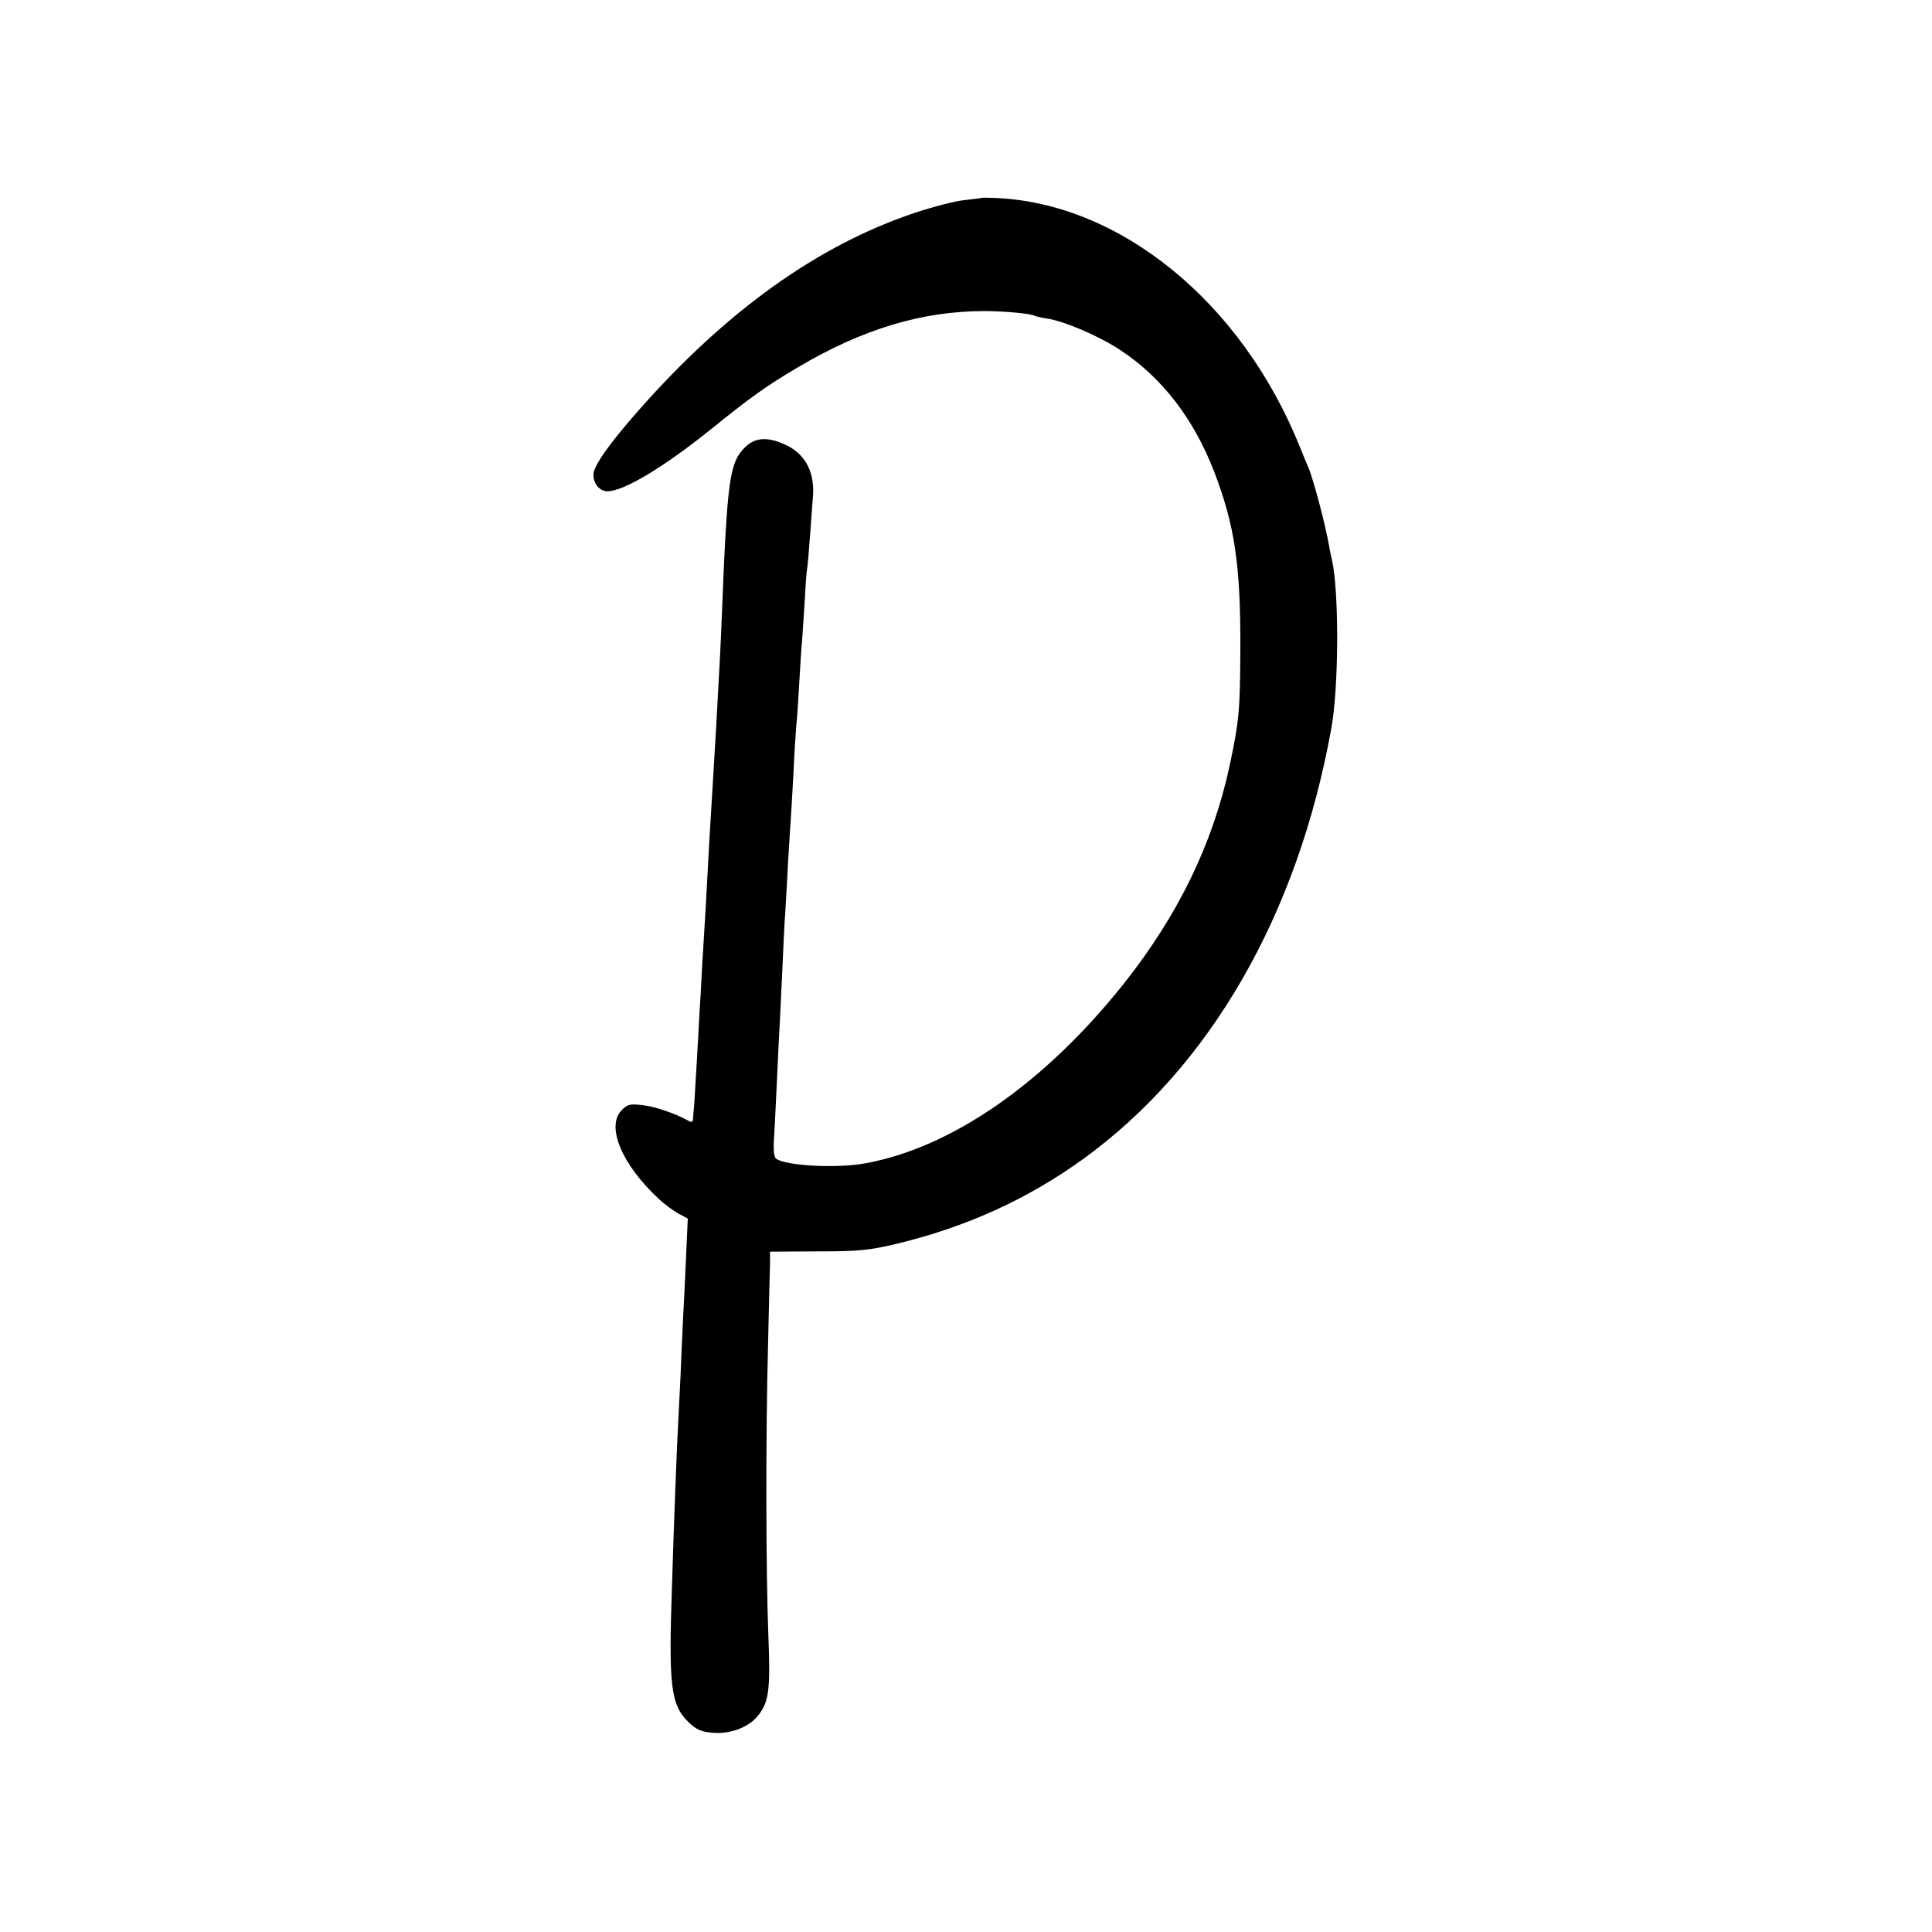
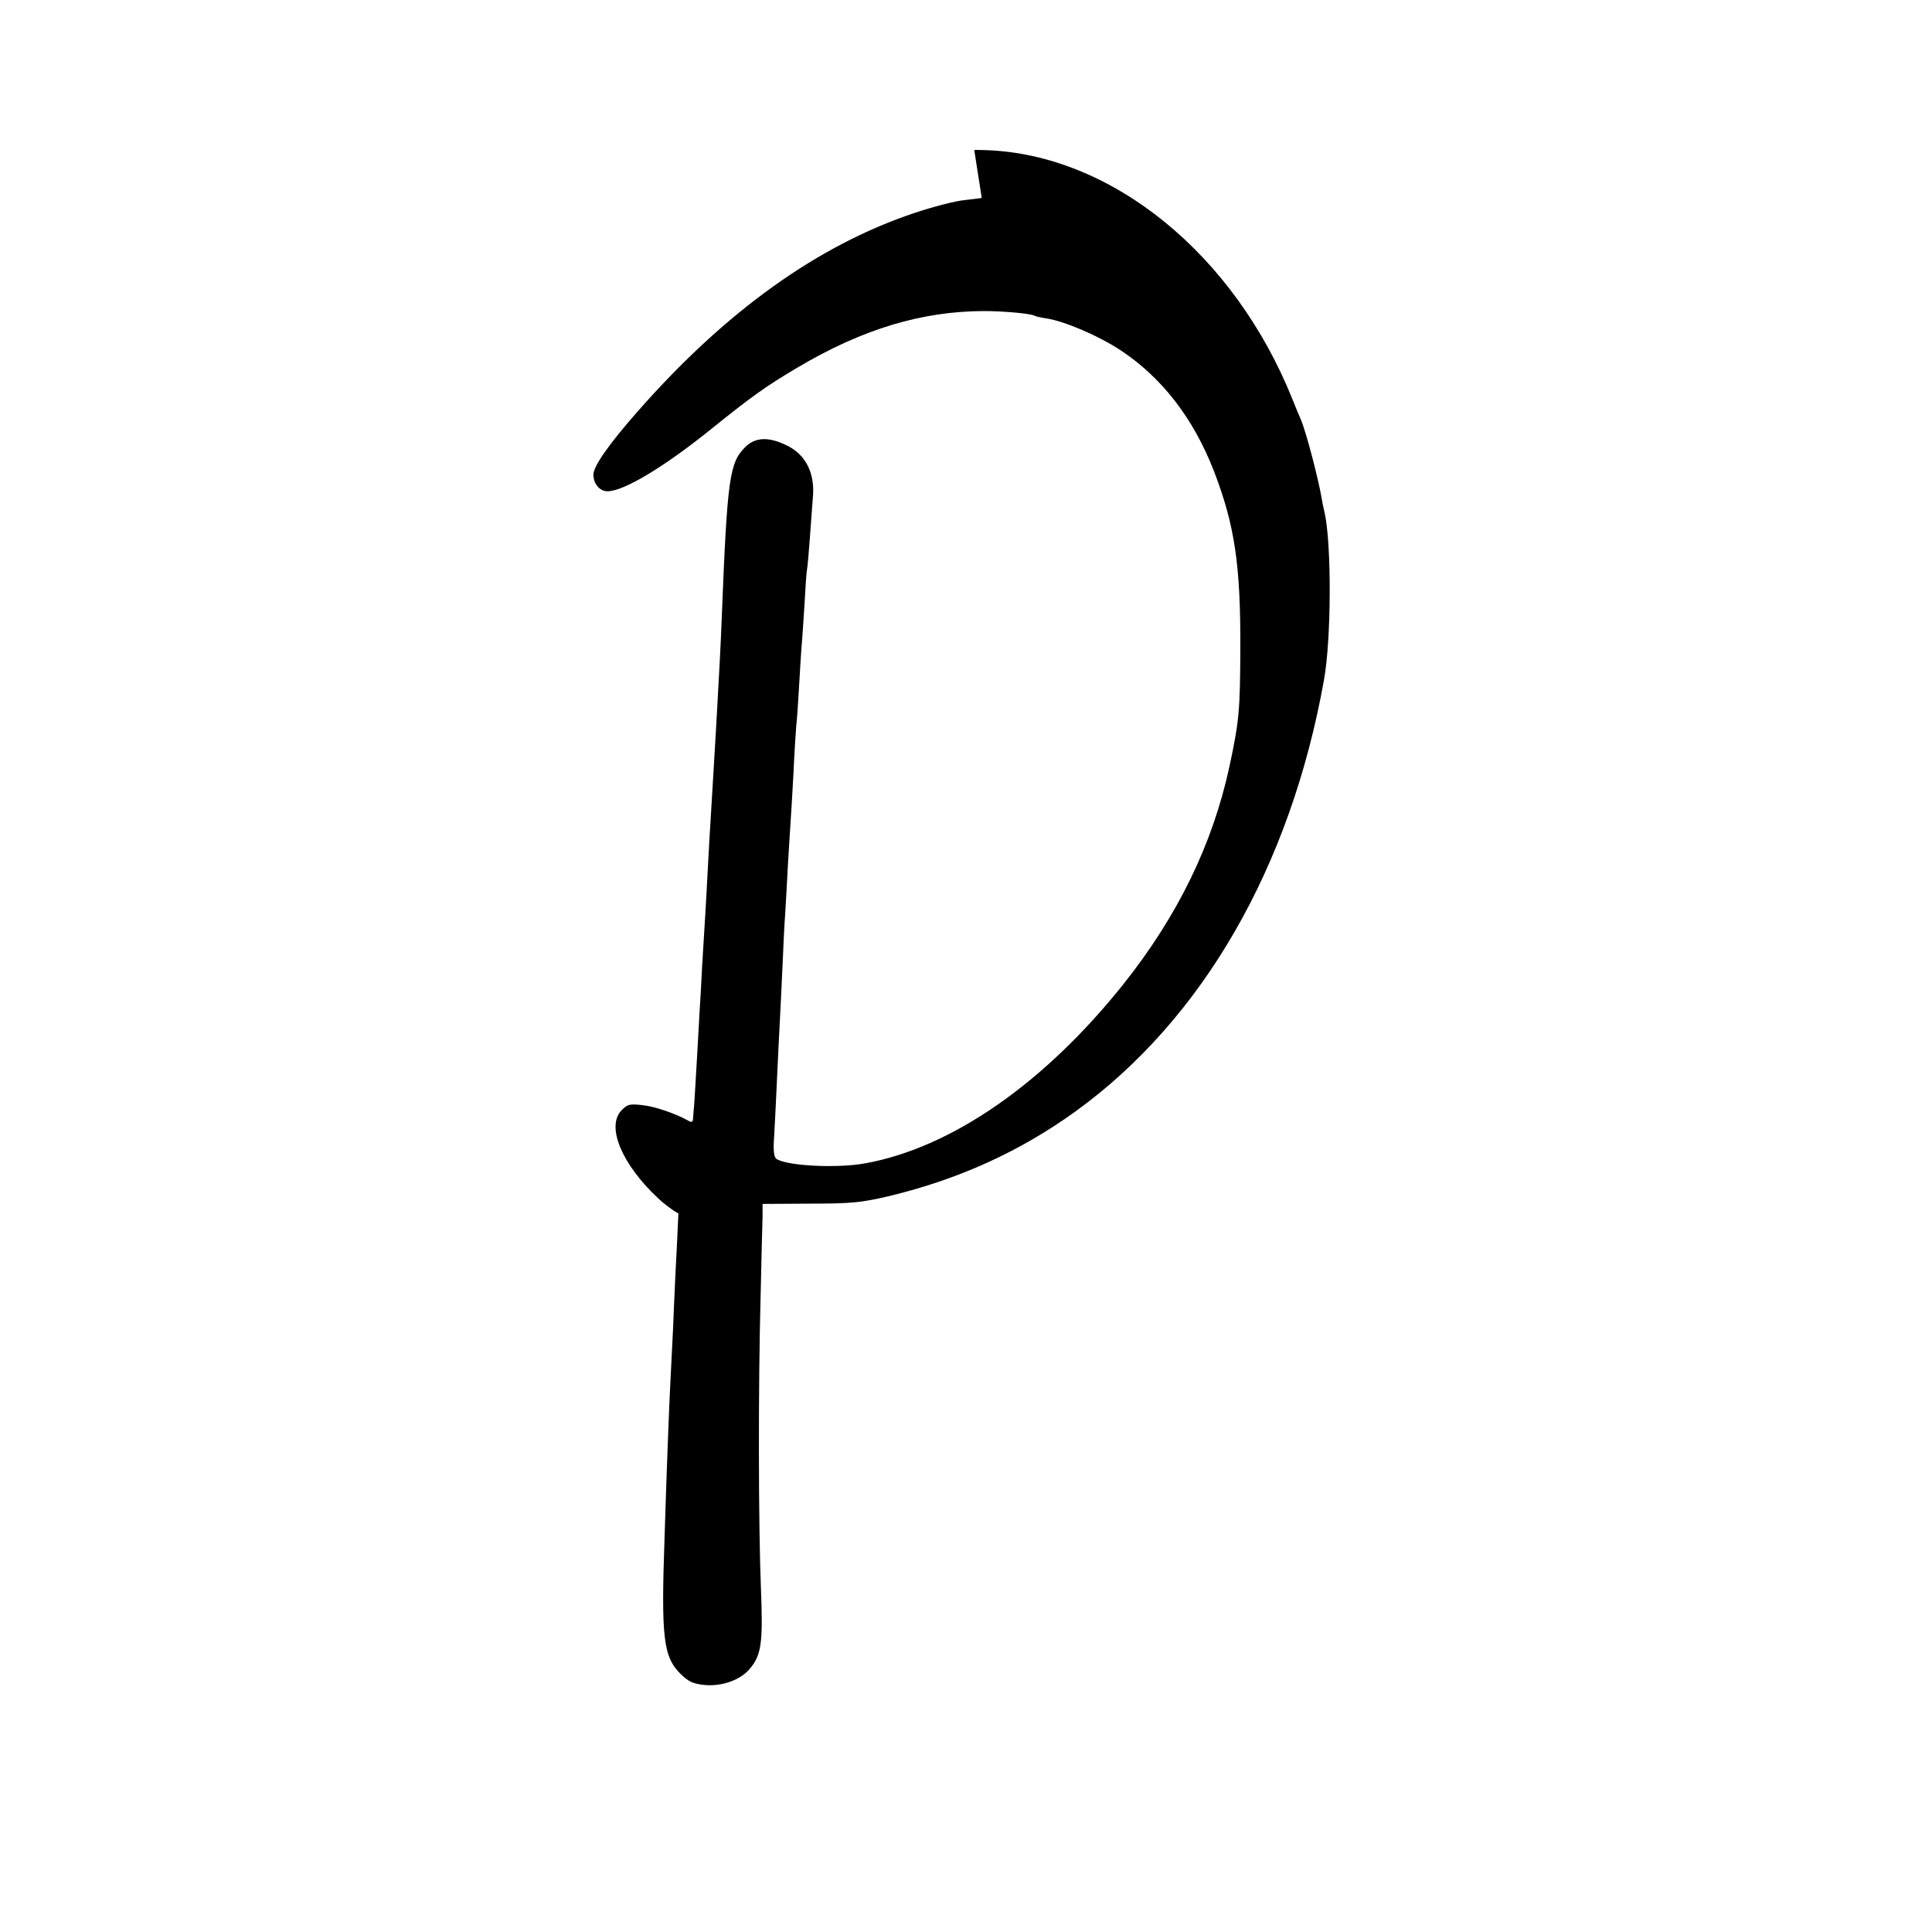
<svg xmlns="http://www.w3.org/2000/svg" version="1.0" width="700pt" height="700pt" viewBox="0 0 700 700" preserveAspectRatio="xMidYMid meet">
  <g transform="translate(0,700) scale(0.1,-0.1)" fill="#000000" stroke="none">
-     <path d="M3557 6283 c-1 -1 -29 -4 -62 -8 -33 -3 -114 -24 -180 -46 -351 -117 -685 -356 -1004 -719 -104 -118 -161 -199 -161 -230 0 -33 23 -60 51 -60 59 0 205 88 374 224 145 117 199 156 314 224 236 140 450 204 675 205 71 0 172 -9 184 -17 4 -2 24 -7 45 -10 65 -10 190 -64 267 -115 150 -99 264 -247 338 -437 76 -197 97 -342 96 -644 -1 -223 -4 -261 -39 -425 -61 -283 -187 -542 -384 -790 -286 -359 -622 -593 -936 -650 -104 -19 -289 -9 -323 17 -8 7 -11 32 -7 82 2 39 7 130 10 201 3 72 8 164 10 205 2 41 7 134 10 205 3 72 7 159 10 195 2 36 7 117 10 180 4 63 8 135 10 160 2 25 6 101 10 170 3 69 8 145 10 170 3 25 7 88 10 140 3 52 7 118 9 145 3 28 7 98 11 157 3 59 7 115 9 125 2 10 7 65 11 123 4 58 9 119 10 135 9 88 -24 156 -92 190 -66 33 -115 32 -152 -4 -58 -57 -66 -112 -86 -621 -4 -103 -8 -177 -20 -390 -5 -83 -15 -257 -20 -335 -2 -33 -7 -112 -10 -175 -3 -63 -8 -144 -10 -180 -2 -36 -7 -117 -11 -180 -3 -63 -7 -135 -9 -160 -1 -25 -6 -106 -10 -180 -4 -74 -9 -148 -10 -165 -2 -16 -3 -38 -4 -48 -1 -13 -5 -15 -18 -7 -45 25 -119 51 -166 56 -47 5 -54 3 -76 -20 -55 -59 3 -196 134 -318 22 -21 55 -45 73 -55 l34 -18 -7 -155 c-4 -85 -8 -177 -10 -205 -1 -27 -6 -120 -9 -205 -4 -85 -9 -184 -11 -220 -3 -57 -13 -309 -20 -540 -13 -369 -5 -437 60 -500 27 -26 44 -34 85 -38 63 -6 130 18 164 59 42 50 48 94 40 293 -9 220 -10 735 -1 1061 3 132 6 260 7 285 l0 45 173 1 c150 0 186 4 284 27 254 61 476 162 678 308 460 333 778 886 899 1562 27 149 28 494 2 608 -3 13 -8 35 -10 49 -12 72 -57 243 -75 285 -5 11 -19 45 -31 75 -211 526 -654 887 -1110 903 -23 1 -42 1 -43 0z" />
+     <path d="M3557 6283 c-1 -1 -29 -4 -62 -8 -33 -3 -114 -24 -180 -46 -351 -117 -685 -356 -1004 -719 -104 -118 -161 -199 -161 -230 0 -33 23 -60 51 -60 59 0 205 88 374 224 145 117 199 156 314 224 236 140 450 204 675 205 71 0 172 -9 184 -17 4 -2 24 -7 45 -10 65 -10 190 -64 267 -115 150 -99 264 -247 338 -437 76 -197 97 -342 96 -644 -1 -223 -4 -261 -39 -425 -61 -283 -187 -542 -384 -790 -286 -359 -622 -593 -936 -650 -104 -19 -289 -9 -323 17 -8 7 -11 32 -7 82 2 39 7 130 10 201 3 72 8 164 10 205 2 41 7 134 10 205 3 72 7 159 10 195 2 36 7 117 10 180 4 63 8 135 10 160 2 25 6 101 10 170 3 69 8 145 10 170 3 25 7 88 10 140 3 52 7 118 9 145 3 28 7 98 11 157 3 59 7 115 9 125 2 10 7 65 11 123 4 58 9 119 10 135 9 88 -24 156 -92 190 -66 33 -115 32 -152 -4 -58 -57 -66 -112 -86 -621 -4 -103 -8 -177 -20 -390 -5 -83 -15 -257 -20 -335 -2 -33 -7 -112 -10 -175 -3 -63 -8 -144 -10 -180 -2 -36 -7 -117 -11 -180 -3 -63 -7 -135 -9 -160 -1 -25 -6 -106 -10 -180 -4 -74 -9 -148 -10 -165 -2 -16 -3 -38 -4 -48 -1 -13 -5 -15 -18 -7 -45 25 -119 51 -166 56 -47 5 -54 3 -76 -20 -55 -59 3 -196 134 -318 22 -21 55 -45 73 -55 c-4 -85 -8 -177 -10 -205 -1 -27 -6 -120 -9 -205 -4 -85 -9 -184 -11 -220 -3 -57 -13 -309 -20 -540 -13 -369 -5 -437 60 -500 27 -26 44 -34 85 -38 63 -6 130 18 164 59 42 50 48 94 40 293 -9 220 -10 735 -1 1061 3 132 6 260 7 285 l0 45 173 1 c150 0 186 4 284 27 254 61 476 162 678 308 460 333 778 886 899 1562 27 149 28 494 2 608 -3 13 -8 35 -10 49 -12 72 -57 243 -75 285 -5 11 -19 45 -31 75 -211 526 -654 887 -1110 903 -23 1 -42 1 -43 0z" />
  </g>
</svg>